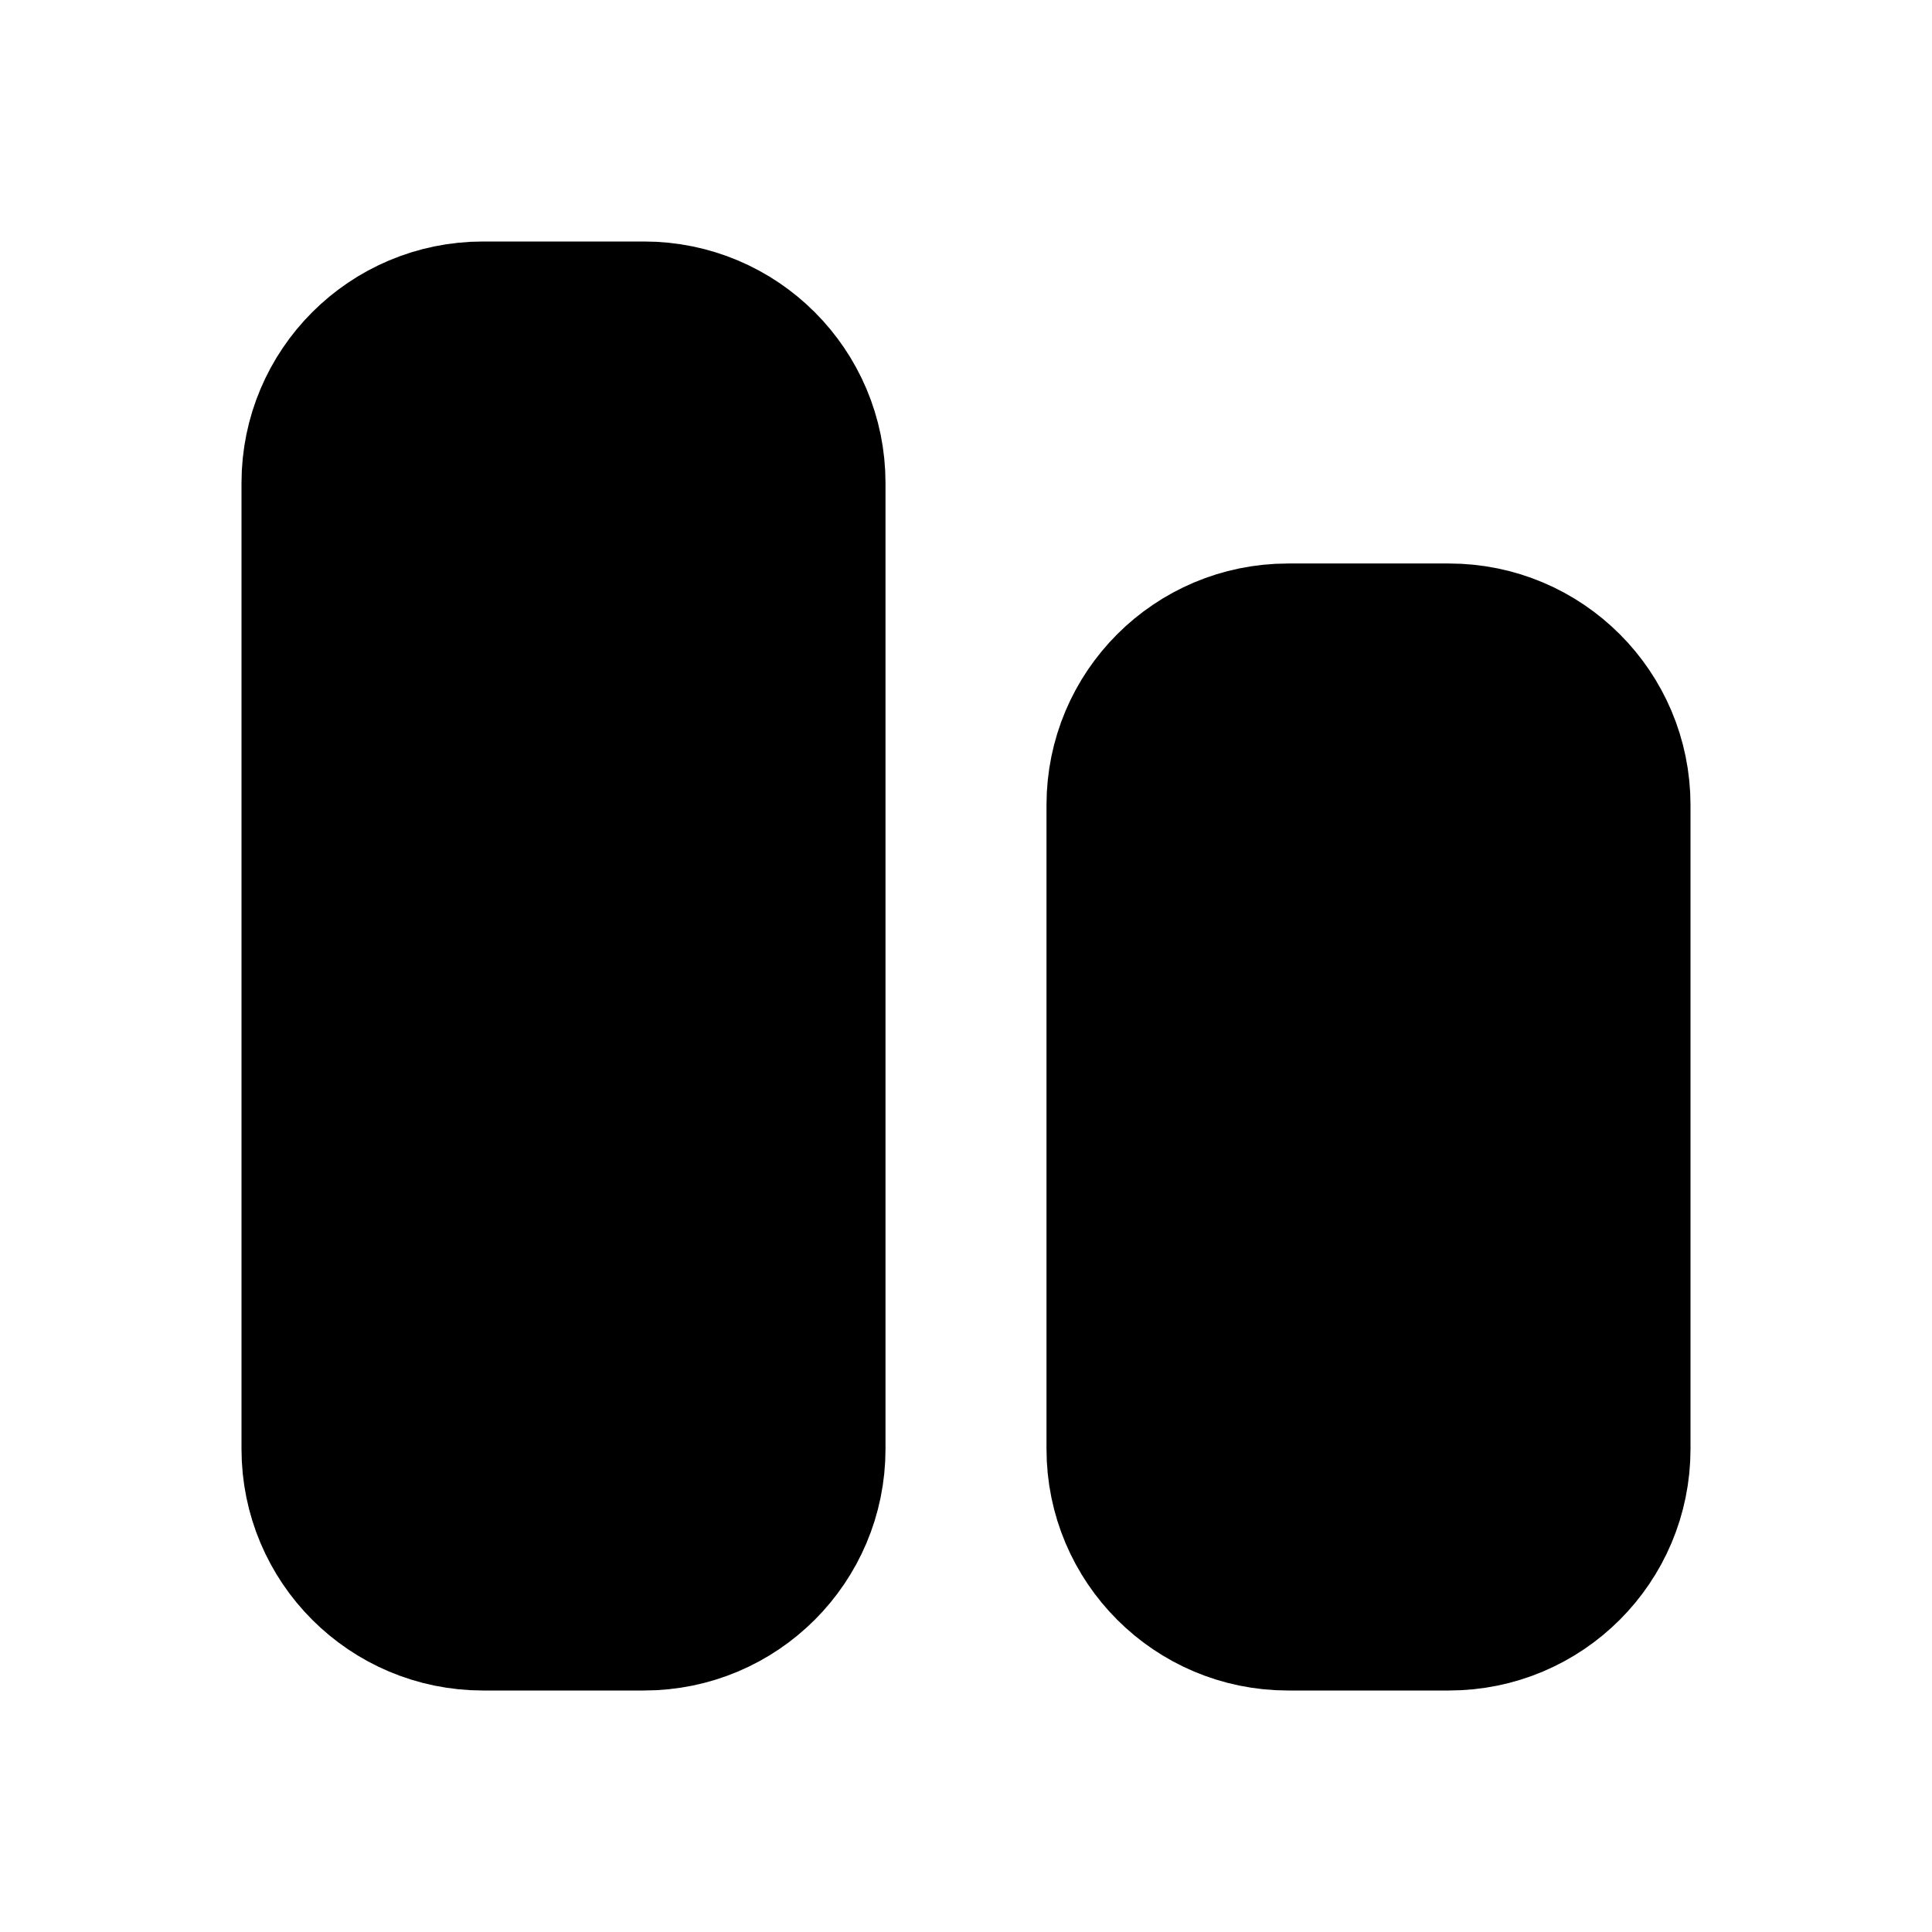
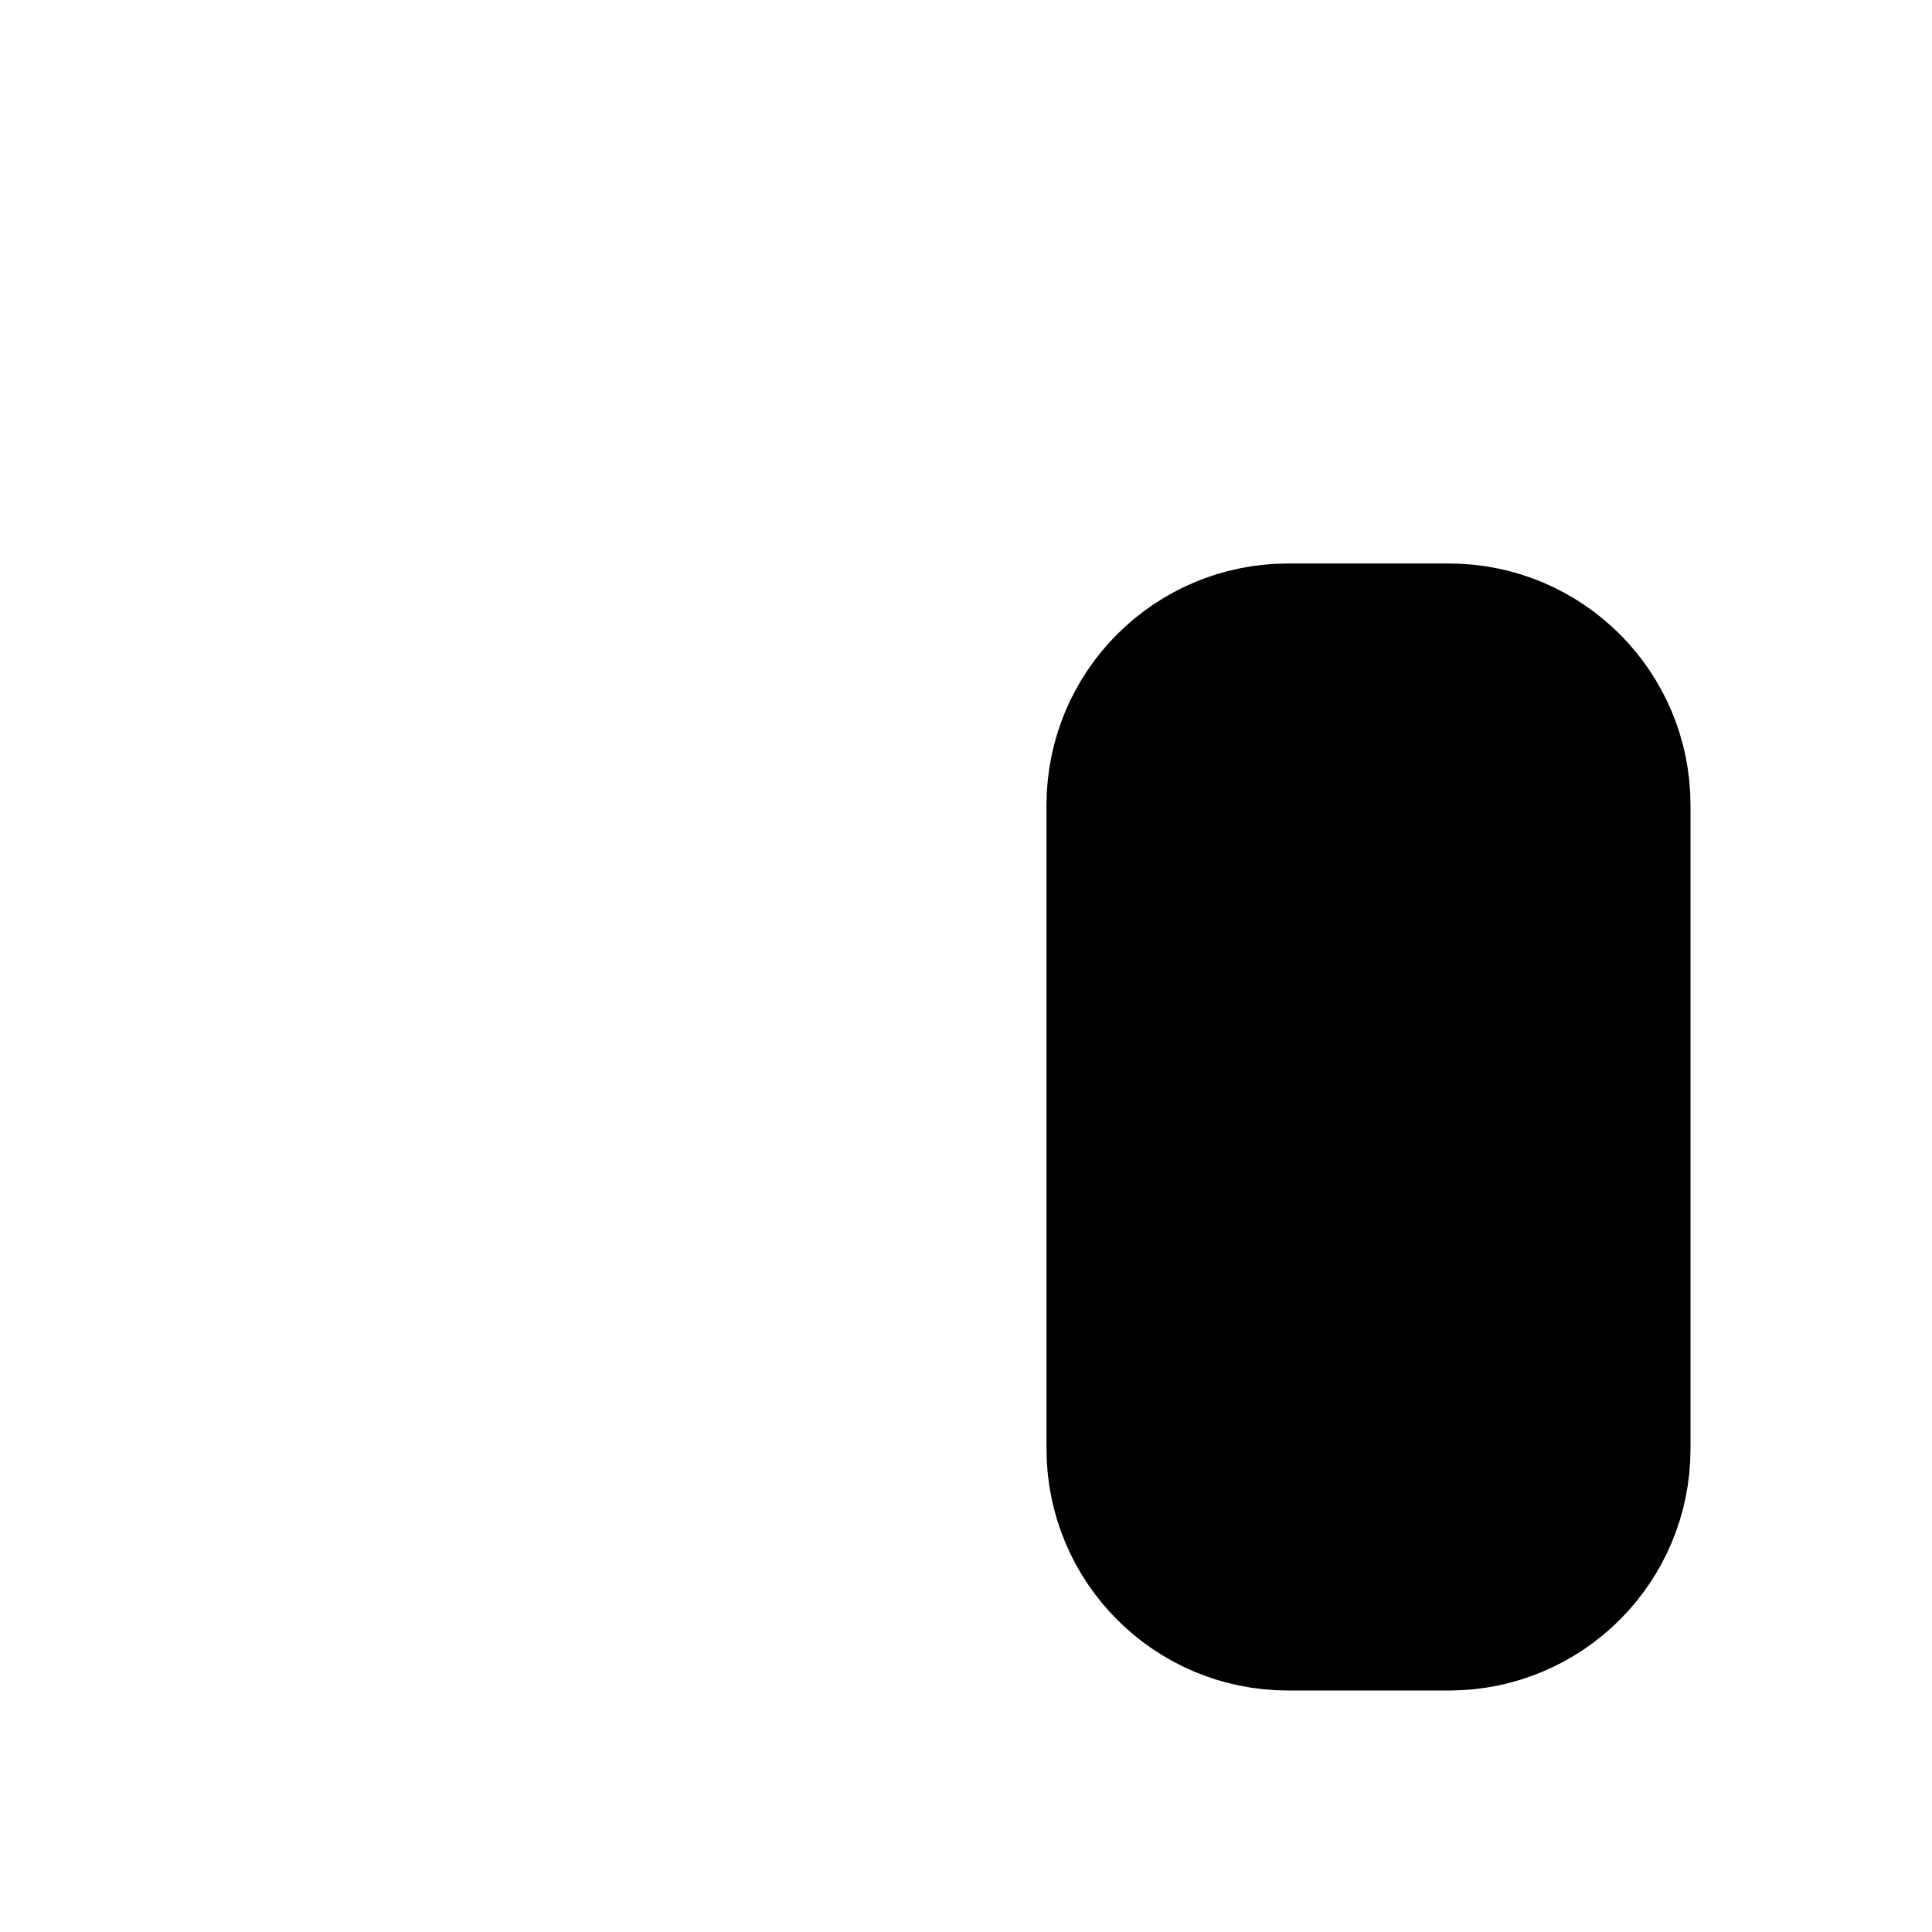
<svg xmlns="http://www.w3.org/2000/svg" width="24" height="24" viewBox="0 0 24 24" fill="none">
-   <path d="M4 6C4 4.895 4.895 4 6 4H8C9.105 4 10 4.895 10 6V18C10 19.105 9.105 20 8 20H6C4.895 20 4 19.105 4 18V6Z" fill="currentColor" stroke="currentColor" stroke-width="2" stroke-linecap="round" stroke-linejoin="round" />
  <path d="M14 10C14 8.895 14.895 8 16 8H18C19.105 8 20 8.895 20 10V18C20 19.105 19.105 20 18 20H16C14.895 20 14 19.105 14 18V10Z" fill="currentColor" stroke="currentColor" stroke-width="2" stroke-linecap="round" stroke-linejoin="round" />
</svg>